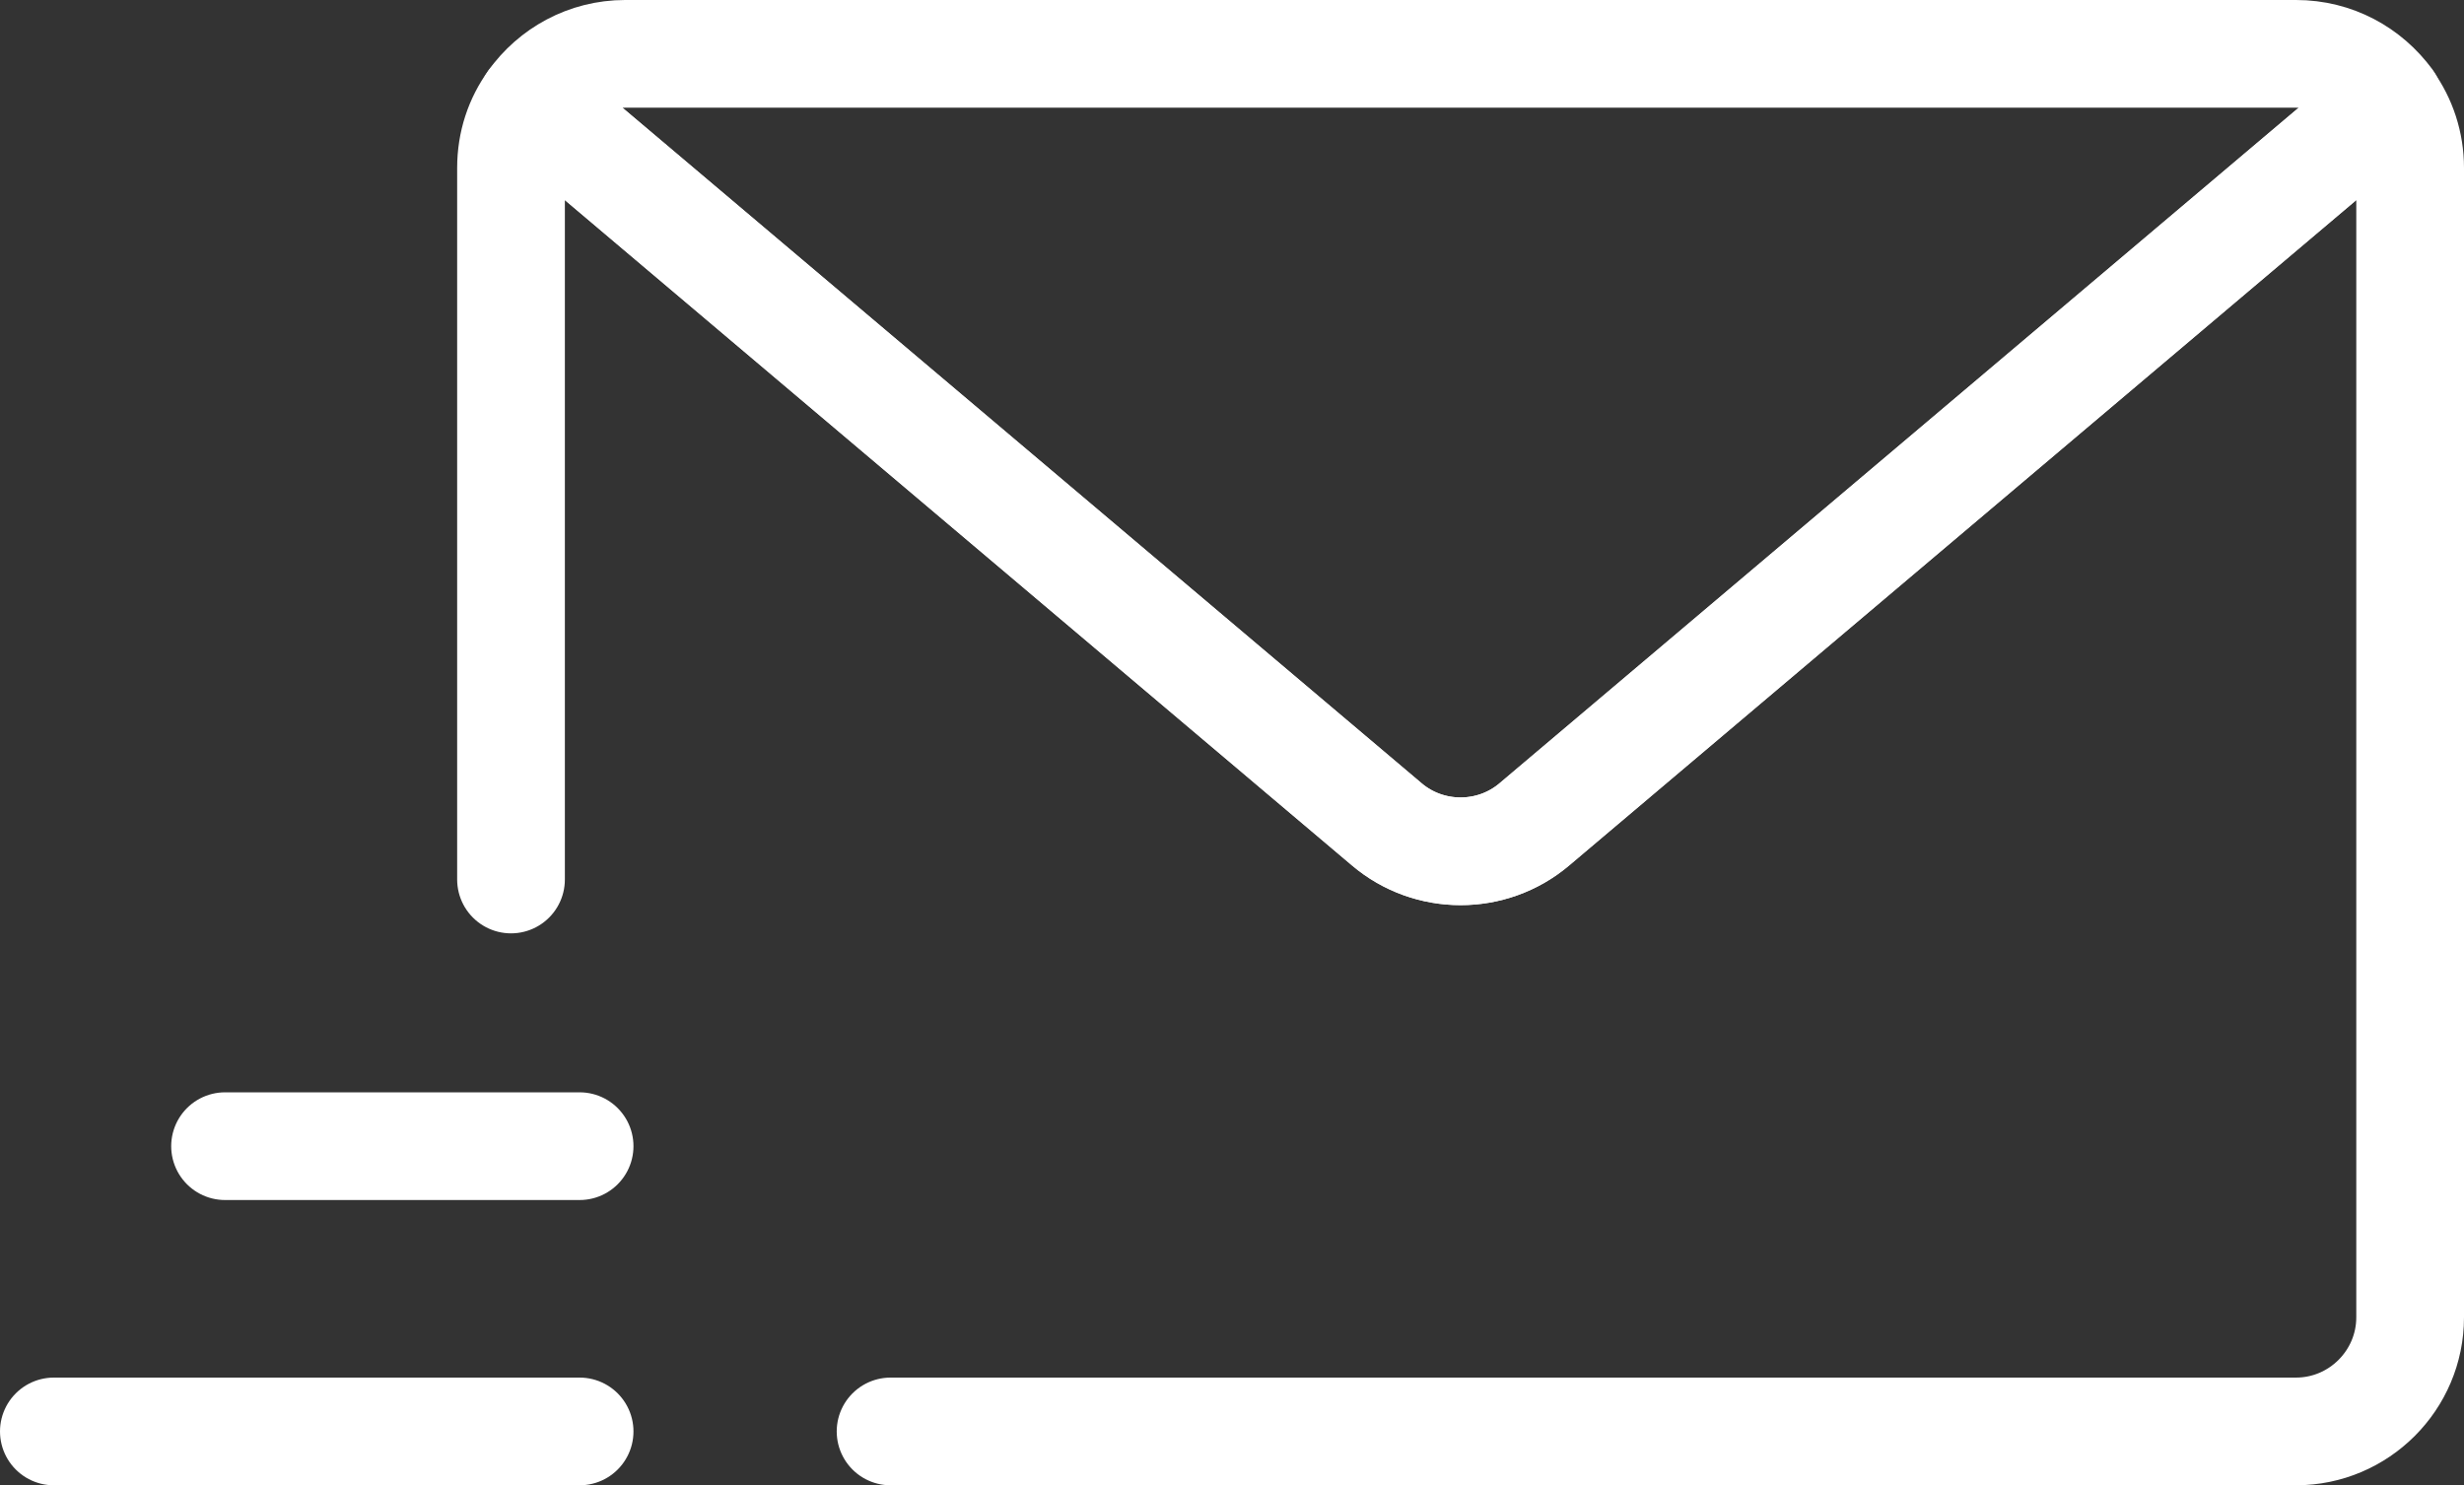
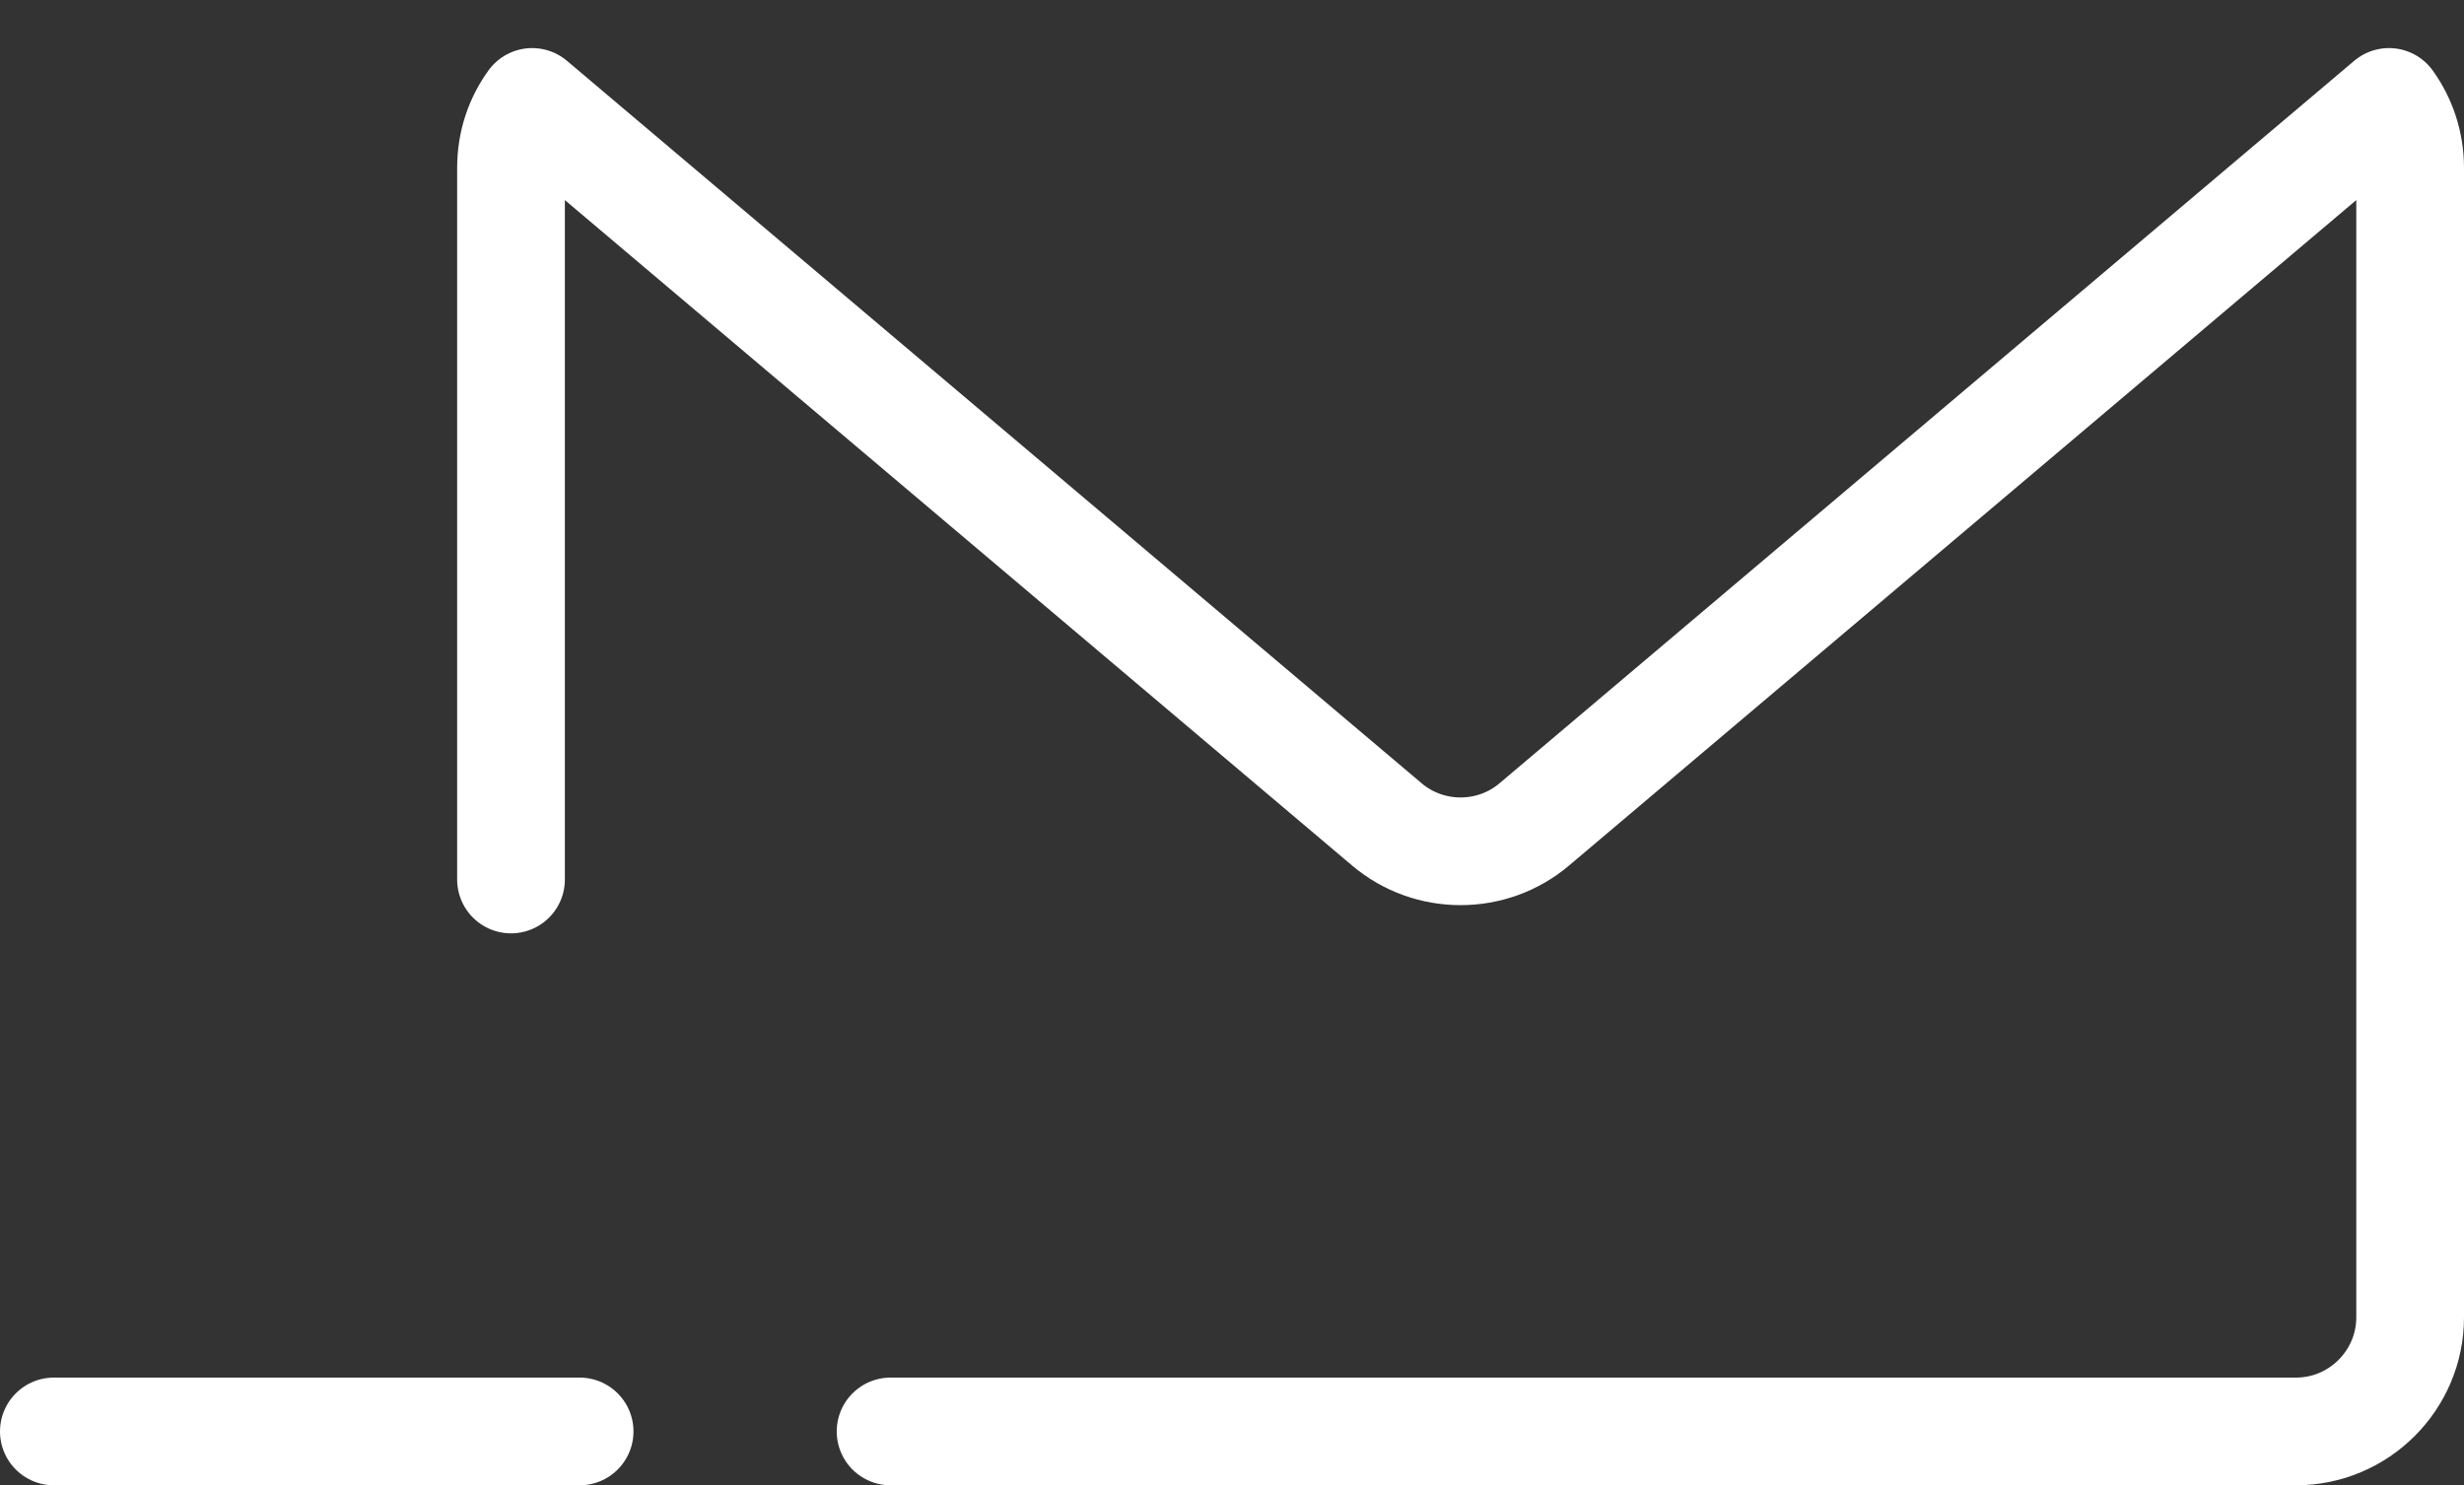
<svg xmlns="http://www.w3.org/2000/svg" id="_レイヤー_2" data-name="レイヤー 2" viewBox="0 0 38.43 23.17">
  <rect x="0" y="0" width="38.43" height="23.17" fill="#333333" stroke="none" />
  <defs>
    <style>
      .cls-1 {
        fill: none;
        stroke: #fff;
        stroke-linecap: round;
        stroke-linejoin: round;
        stroke-width: 1.68px;
      }
    </style>
  </defs>
  <g id="_レイヤー_1-2" data-name="レイヤー 1">
    <g>
      <path class="cls-1" d="m7.97,13.72V2.62c0-.39.12-.74.33-1.03l13.33,11.27c.66.56,1.64.56,2.3,0L37.26,1.59c.21.29.33.65.33,1.03v17.93c0,.98-.8,1.78-1.78,1.78H13.89" />
-       <path class="cls-1" d="m37.26,1.59l-13.33,11.27c-.66.56-1.64.56-2.3,0L8.3,1.59c.32-.45.85-.75,1.45-.75h26.06c.6,0,1.12.29,1.45.74Z" />
-       <line class="cls-1" x1="3.51" y1="17.88" x2="9.04" y2="17.88" />
      <line class="cls-1" x1=".84" y1="22.33" x2="9.04" y2="22.33" />
    </g>
  </g>
</svg>